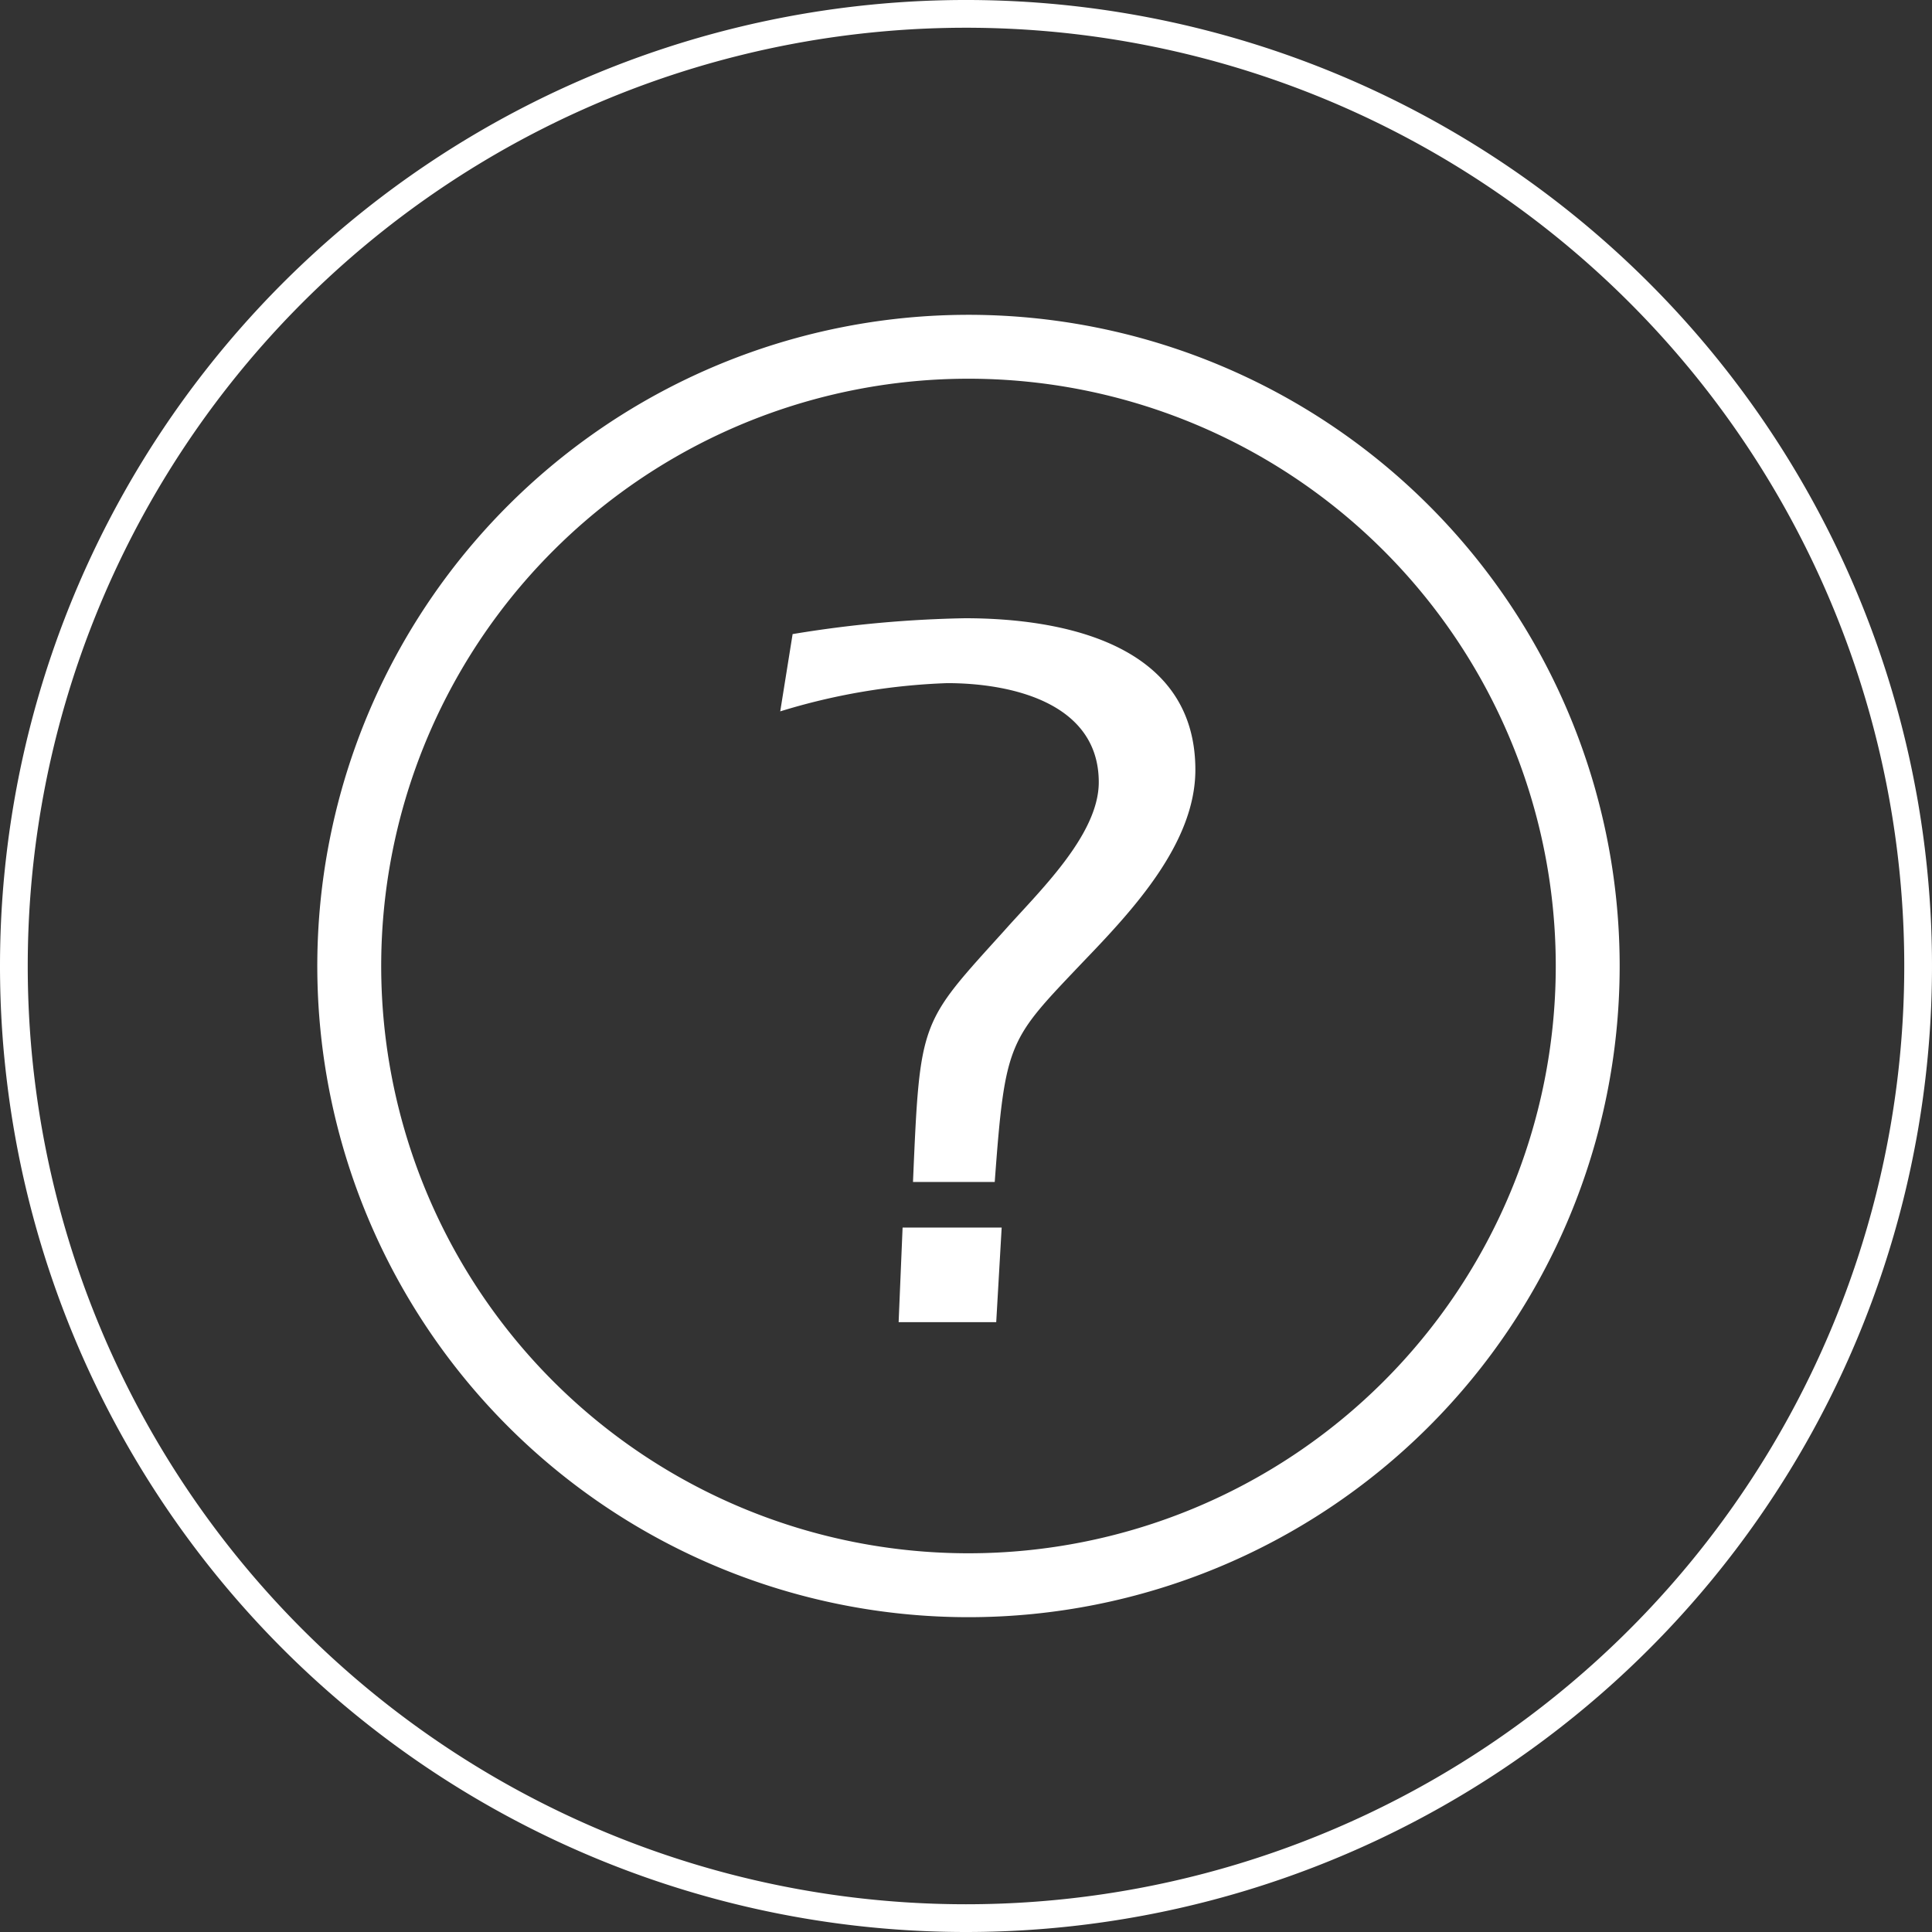
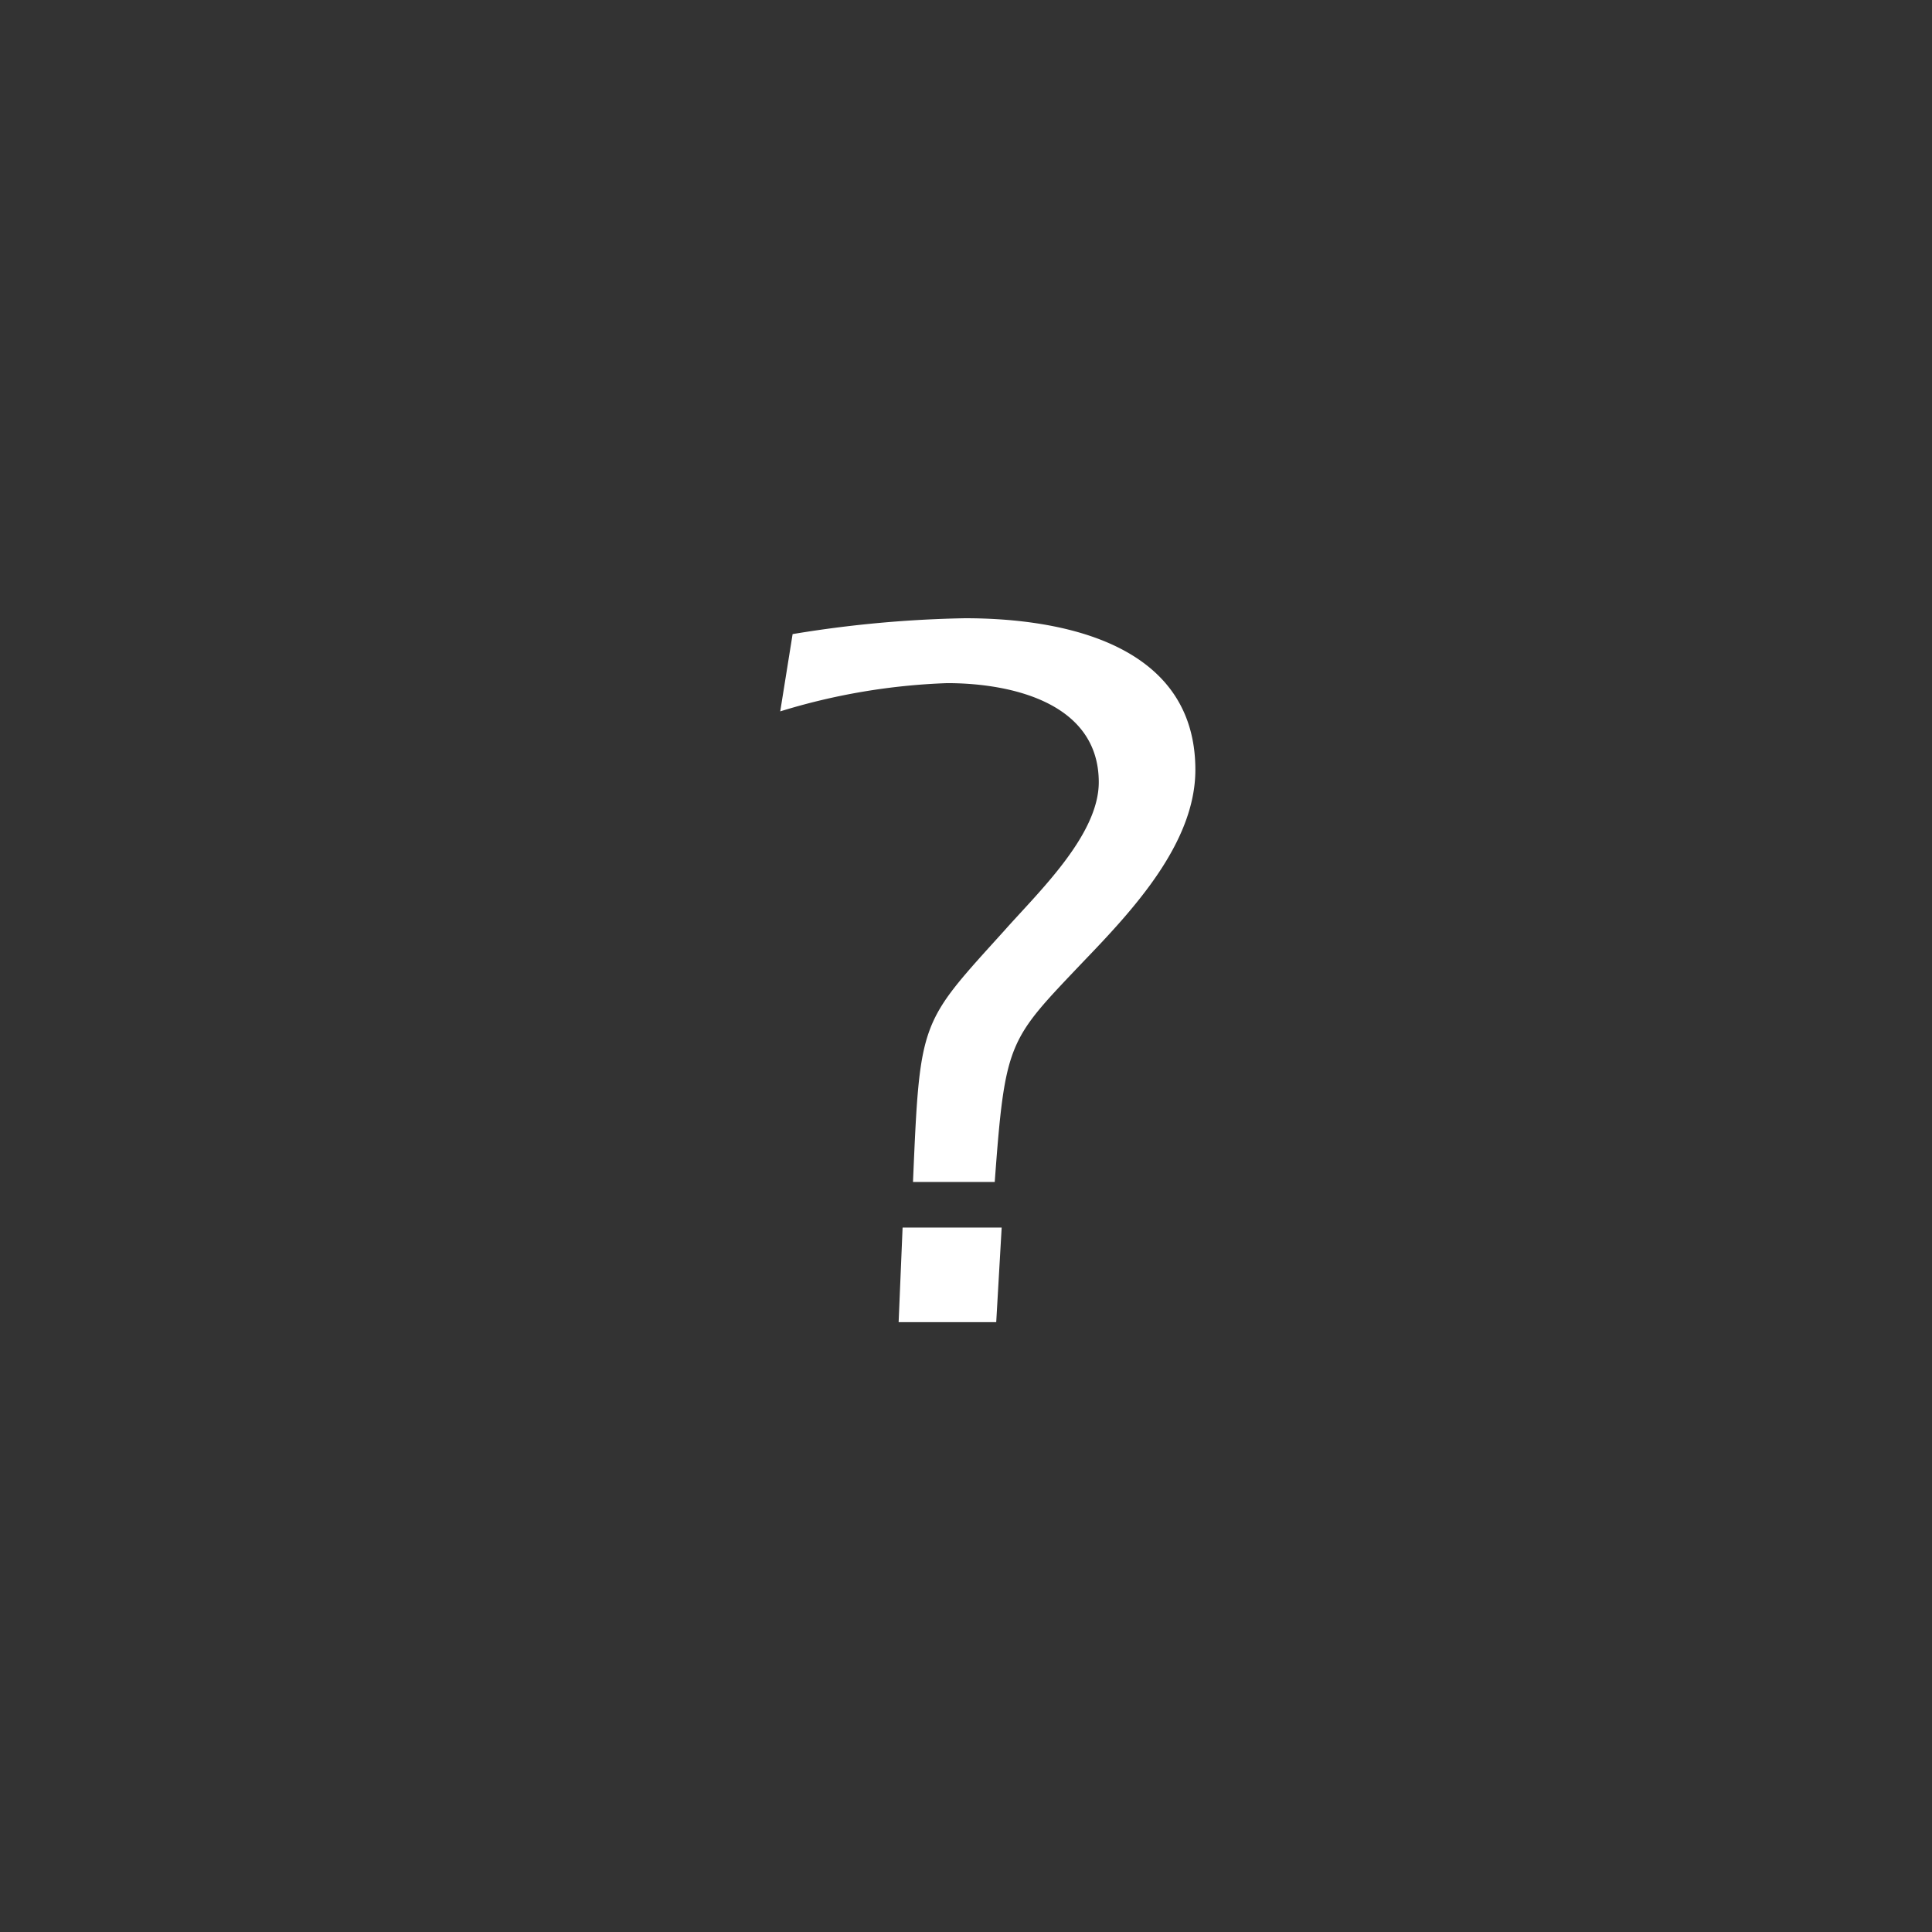
<svg xmlns="http://www.w3.org/2000/svg" viewBox="0 0 39 39">
  <rect x="0" y="0" width="39" height="39" fill="#333333" stroke="none" />
  <clipPath id="a">
-     <path d="m0 0h39v39h-39z" />
-   </clipPath>
+     </clipPath>
  <g clip-path="url(#a)" fill="none" stroke="#fff">
-     <path d="m32.05 19.54a12.5 12.5 0 1 0 -12.5 12.46 12.5 12.5 0 0 0 12.5-12.46z" stroke-width="1.29" />
    <path d="m19.5 38.72a19.22 19.22 0 1 0 -19.22-19.22 19.22 19.22 0 0 0 19.22 19.22z" stroke-width=".56" />
  </g>
  <path d="m16 12.8a23.7 23.7 0 0 1 3.48-.32c2 0 4.65.53 4.65 3.06 0 1.49-1.28 2.85-2.27 3.88-1.5 1.58-1.57 1.58-1.78 4.44h-1.65c.14-3.29.14-3.19 1.84-5.07.69-.78 1.91-1.93 1.91-3 0-1.61-1.78-2-3.06-2a12.93 12.93 0 0 0 -3.37.57zm2.14 13.89.08-1.91h2l-.11 1.91z" fill="#fff" />
</svg>